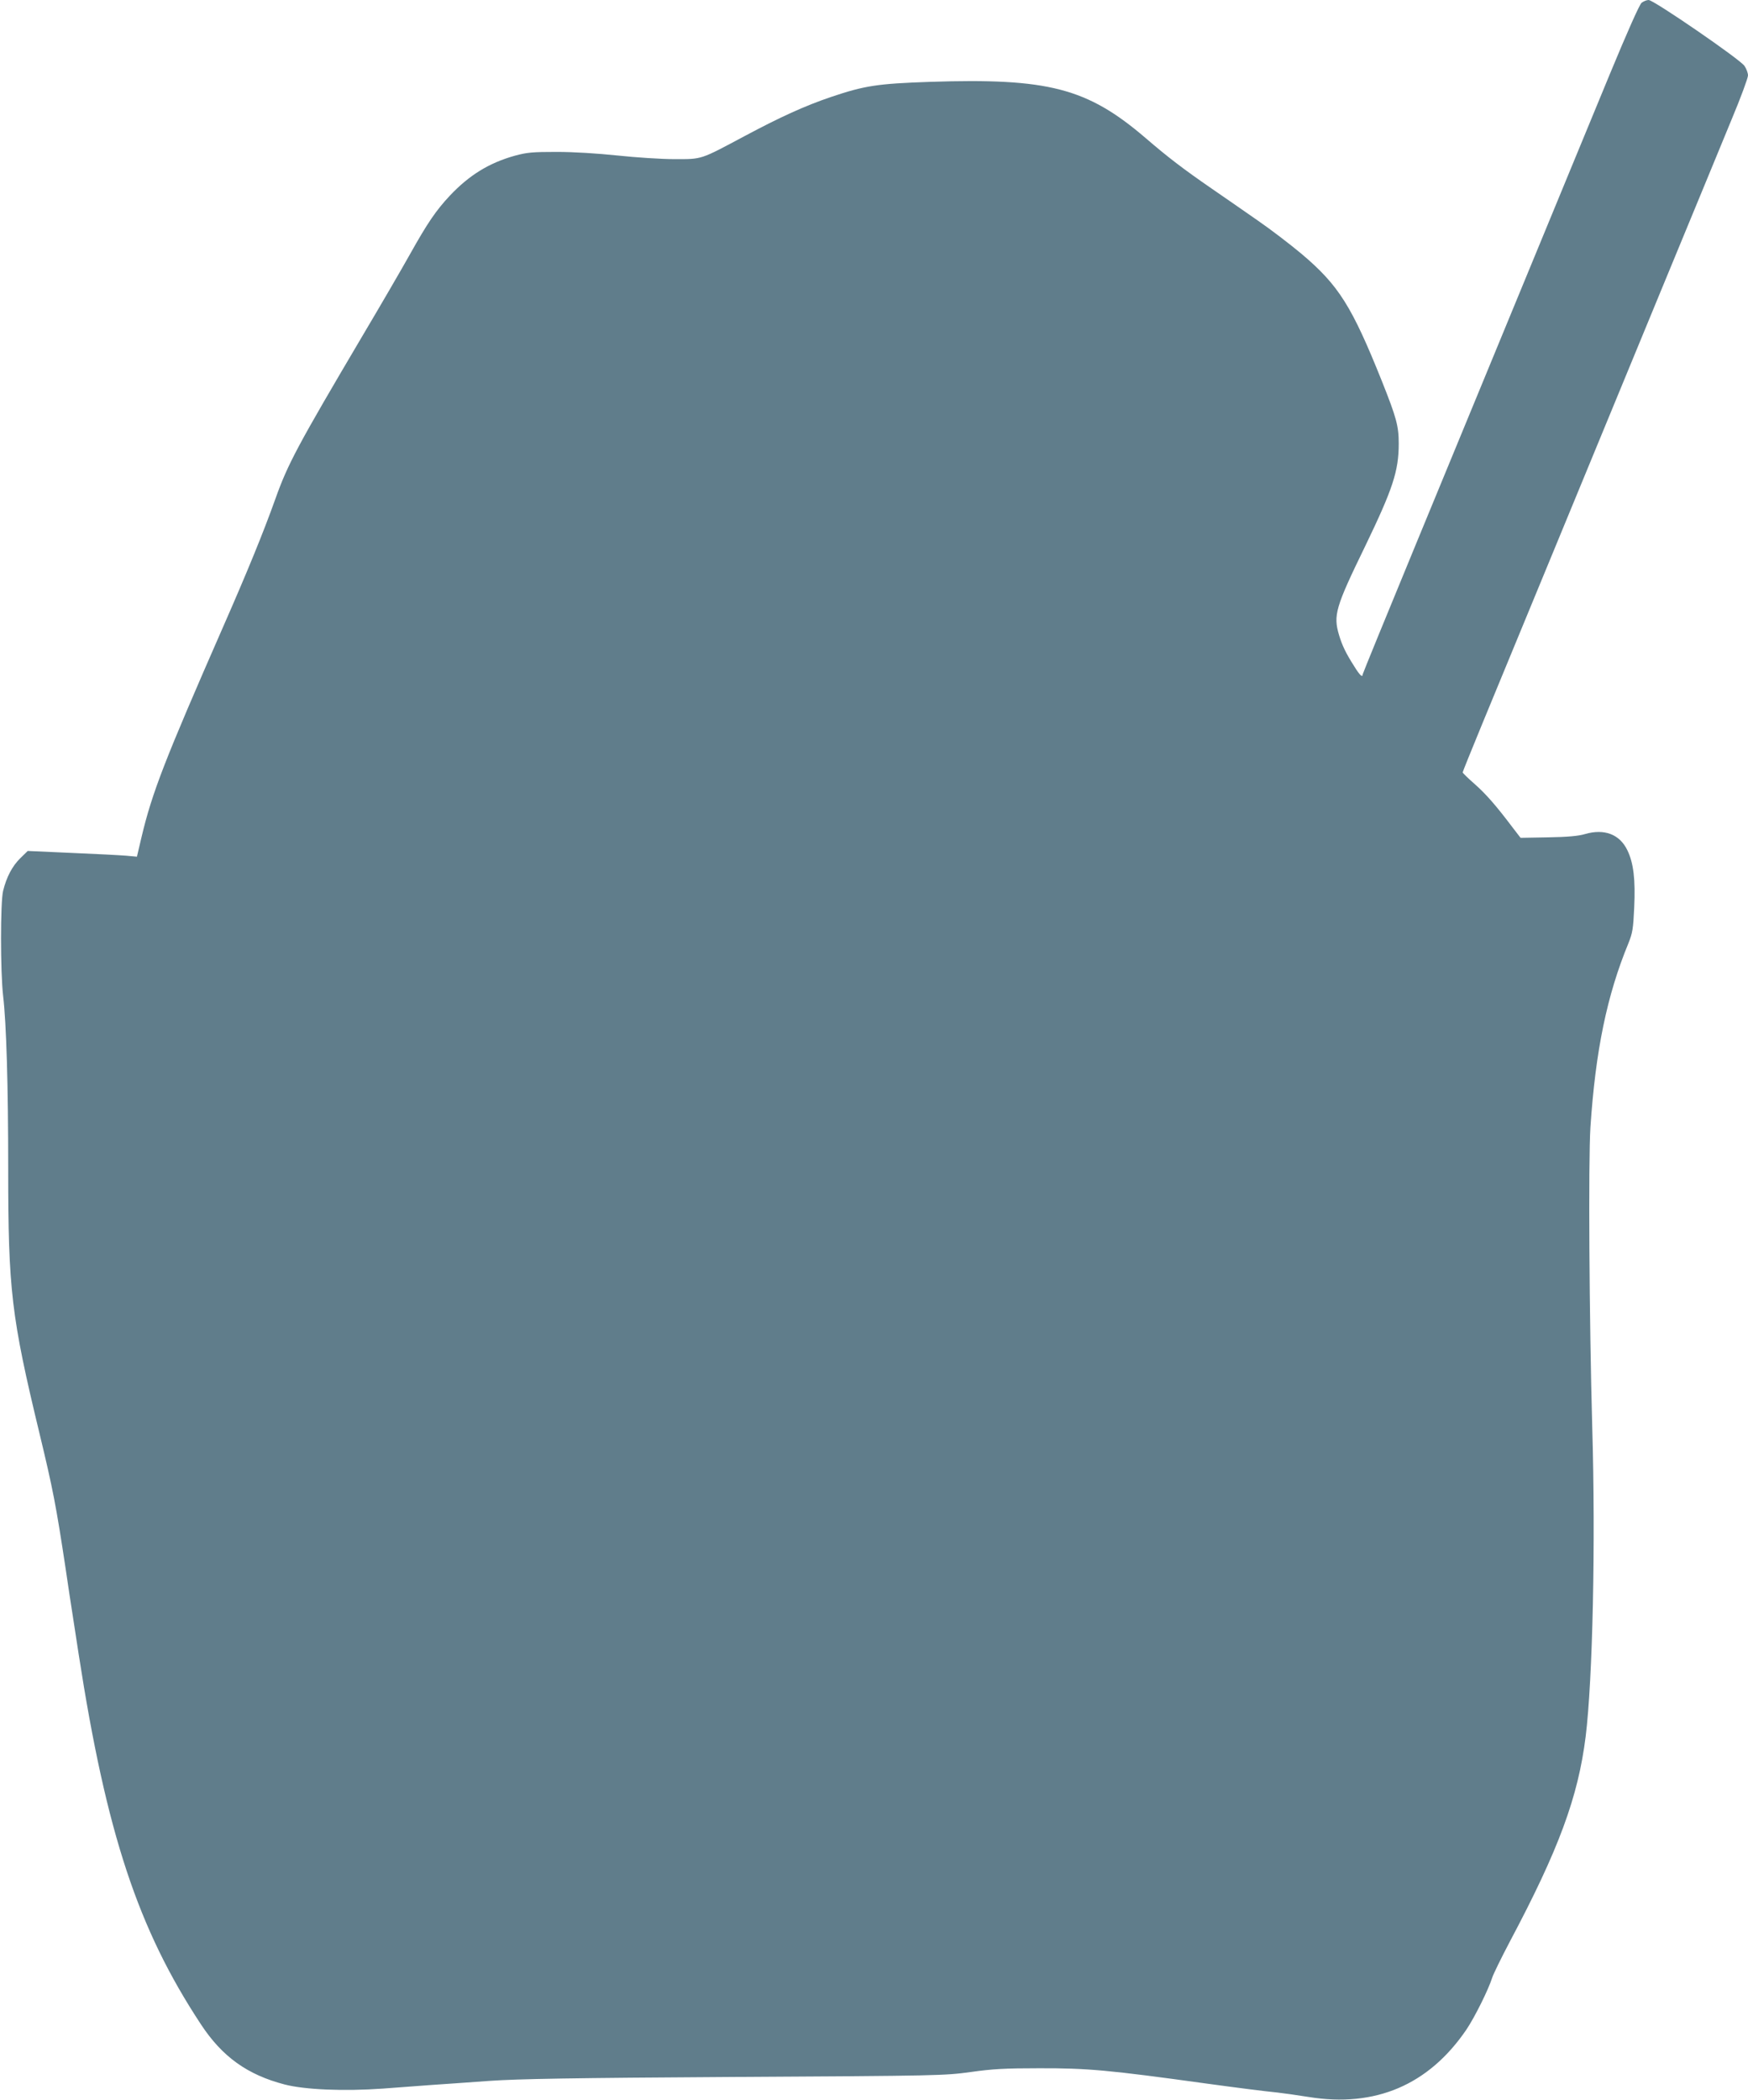
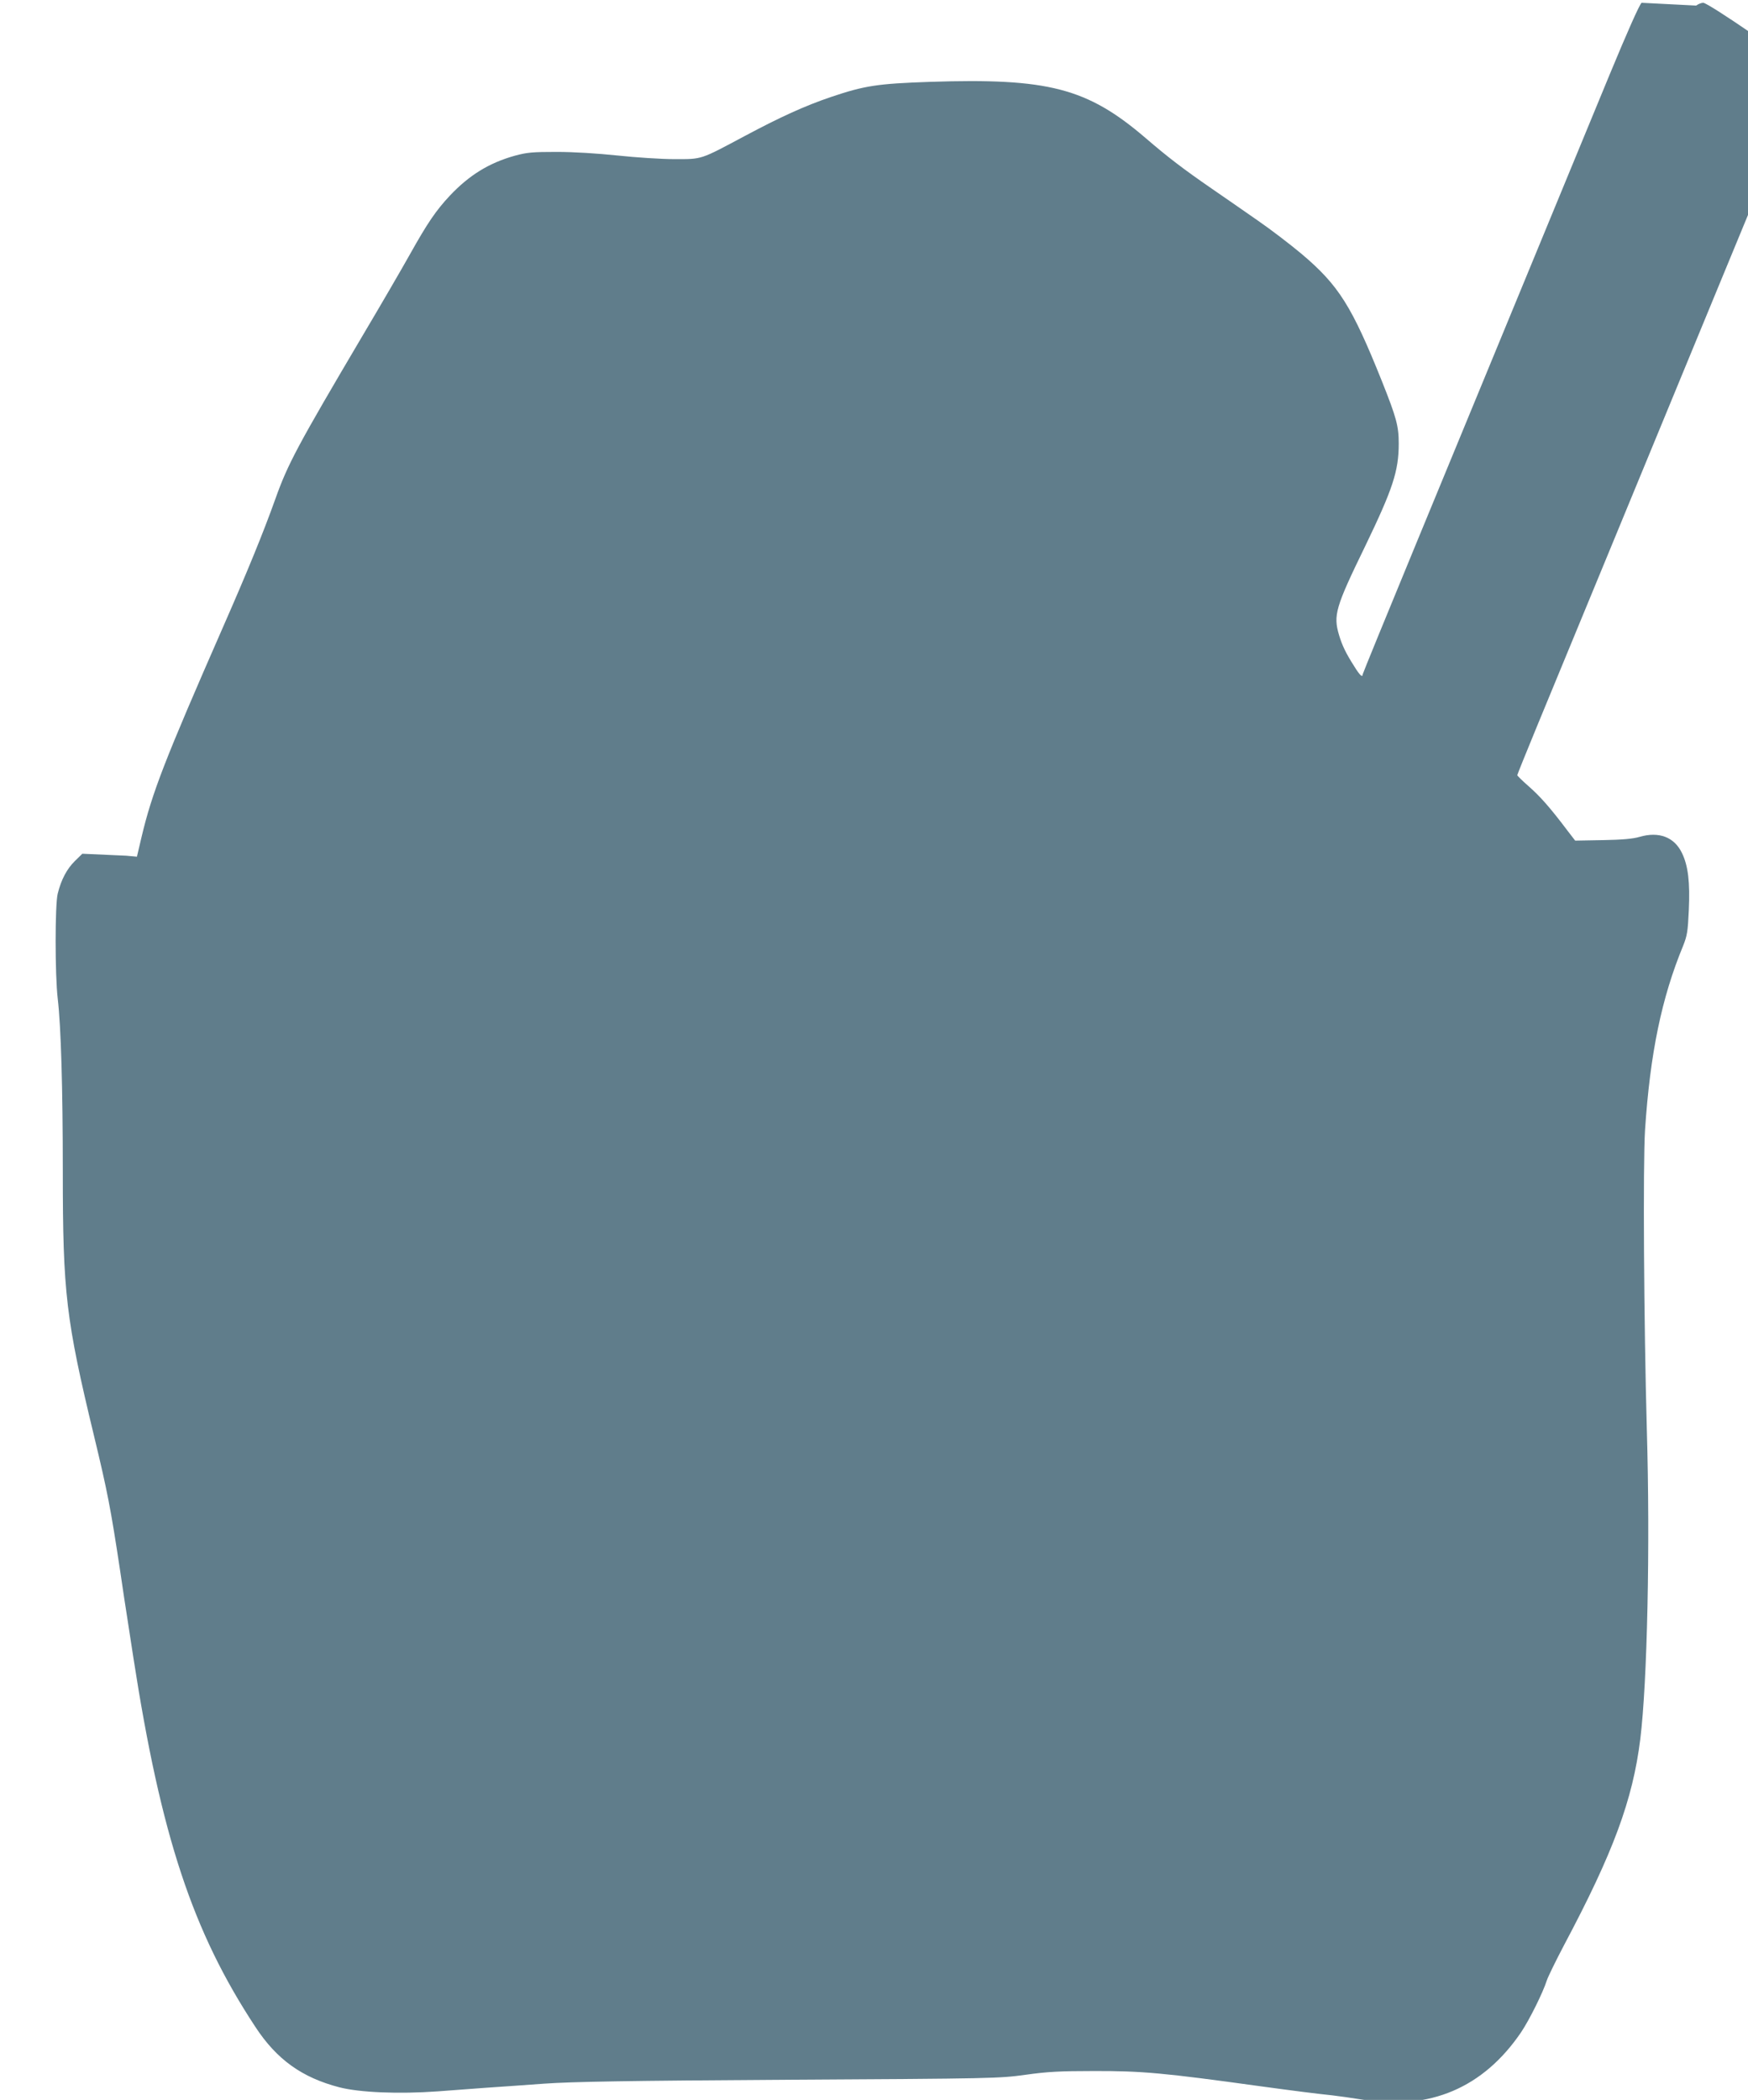
<svg xmlns="http://www.w3.org/2000/svg" version="1.0" width="1066pt" height="1280pt" viewBox="0 0 1066 1280" preserveAspectRatio="xMidYMid meet">
  <g transform="translate(0,1280) scale(0.1,-0.1)" fill="#607d8b" stroke="none">
-     <path d="M10011 12783 c-13 -11 -87 -177 -195 -438 -95 -231 -328 -793 -516 -1250 -188 -456 -488 -1183 -666 -1614 -178 -431 -324 -788 -324 -792 0 -21 -18 -5 -51 49 -50 78 -74 127 -93 191 -36 121 -22 169 159 541 169 350 205 459 205 626 0 107 -14 158 -102 379 -184 459 -264 586 -490 777 -68 57 -188 149 -268 204 -80 56 -206 143 -280 194 -177 122 -268 192 -403 308 -357 306 -594 367 -1317 343 -320 -11 -397 -23 -602 -92 -159 -54 -307 -121 -528 -239 -272 -145 -256 -140 -426 -140 -80 0 -235 10 -347 22 -124 13 -267 22 -372 22 -148 0 -181 -3 -255 -23 -158 -44 -279 -119 -397 -244 -85 -91 -136 -166 -243 -357 -51 -91 -180 -313 -287 -493 -400 -677 -457 -783 -534 -999 -74 -207 -172 -446 -321 -785 -352 -803 -430 -1002 -495 -1276 l-28 -119 -65 6 c-36 3 -186 11 -333 17 l-268 12 -45 -44 c-49 -48 -84 -114 -105 -199 -17 -67 -17 -494 0 -640 20 -170 31 -545 31 -1055 0 -740 19 -900 190 -1609 83 -344 102 -443 160 -826 16 -113 35 -232 40 -265 5 -33 23 -150 40 -260 169 -1092 362 -1673 745 -2254 130 -198 284 -308 511 -367 124 -32 361 -42 599 -25 88 7 221 16 295 22 74 5 234 16 355 25 172 12 497 18 1495 24 1247 7 1279 8 1440 30 134 19 212 23 415 23 296 1 427 -11 1020 -93 197 -27 355 -47 435 -55 36 -4 121 -16 190 -27 407 -66 733 73 963 411 51 76 134 243 157 316 7 22 55 120 106 217 300 564 418 884 464 1253 43 349 61 1178 40 1890 -18 645 -24 1618 -11 1823 31 468 101 806 232 1123 25 63 29 87 35 217 8 172 -4 272 -42 350 -47 97 -140 132 -258 98 -39 -12 -107 -18 -225 -20 l-168 -3 -47 61 c-104 138 -165 207 -233 267 -40 35 -73 67 -73 71 0 4 54 137 119 295 66 159 263 637 439 1063 176 426 469 1137 652 1580 183 443 377 912 431 1044 55 131 99 251 99 266 0 15 -10 42 -22 59 -29 41 -553 401 -584 401 -12 0 -31 -8 -43 -17z" />
+     <path d="M10011 12783 c-13 -11 -87 -177 -195 -438 -95 -231 -328 -793 -516 -1250 -188 -456 -488 -1183 -666 -1614 -178 -431 -324 -788 -324 -792 0 -21 -18 -5 -51 49 -50 78 -74 127 -93 191 -36 121 -22 169 159 541 169 350 205 459 205 626 0 107 -14 158 -102 379 -184 459 -264 586 -490 777 -68 57 -188 149 -268 204 -80 56 -206 143 -280 194 -177 122 -268 192 -403 308 -357 306 -594 367 -1317 343 -320 -11 -397 -23 -602 -92 -159 -54 -307 -121 -528 -239 -272 -145 -256 -140 -426 -140 -80 0 -235 10 -347 22 -124 13 -267 22 -372 22 -148 0 -181 -3 -255 -23 -158 -44 -279 -119 -397 -244 -85 -91 -136 -166 -243 -357 -51 -91 -180 -313 -287 -493 -400 -677 -457 -783 -534 -999 -74 -207 -172 -446 -321 -785 -352 -803 -430 -1002 -495 -1276 l-28 -119 -65 6 l-268 12 -45 -44 c-49 -48 -84 -114 -105 -199 -17 -67 -17 -494 0 -640 20 -170 31 -545 31 -1055 0 -740 19 -900 190 -1609 83 -344 102 -443 160 -826 16 -113 35 -232 40 -265 5 -33 23 -150 40 -260 169 -1092 362 -1673 745 -2254 130 -198 284 -308 511 -367 124 -32 361 -42 599 -25 88 7 221 16 295 22 74 5 234 16 355 25 172 12 497 18 1495 24 1247 7 1279 8 1440 30 134 19 212 23 415 23 296 1 427 -11 1020 -93 197 -27 355 -47 435 -55 36 -4 121 -16 190 -27 407 -66 733 73 963 411 51 76 134 243 157 316 7 22 55 120 106 217 300 564 418 884 464 1253 43 349 61 1178 40 1890 -18 645 -24 1618 -11 1823 31 468 101 806 232 1123 25 63 29 87 35 217 8 172 -4 272 -42 350 -47 97 -140 132 -258 98 -39 -12 -107 -18 -225 -20 l-168 -3 -47 61 c-104 138 -165 207 -233 267 -40 35 -73 67 -73 71 0 4 54 137 119 295 66 159 263 637 439 1063 176 426 469 1137 652 1580 183 443 377 912 431 1044 55 131 99 251 99 266 0 15 -10 42 -22 59 -29 41 -553 401 -584 401 -12 0 -31 -8 -43 -17z" />
  </g>
</svg>